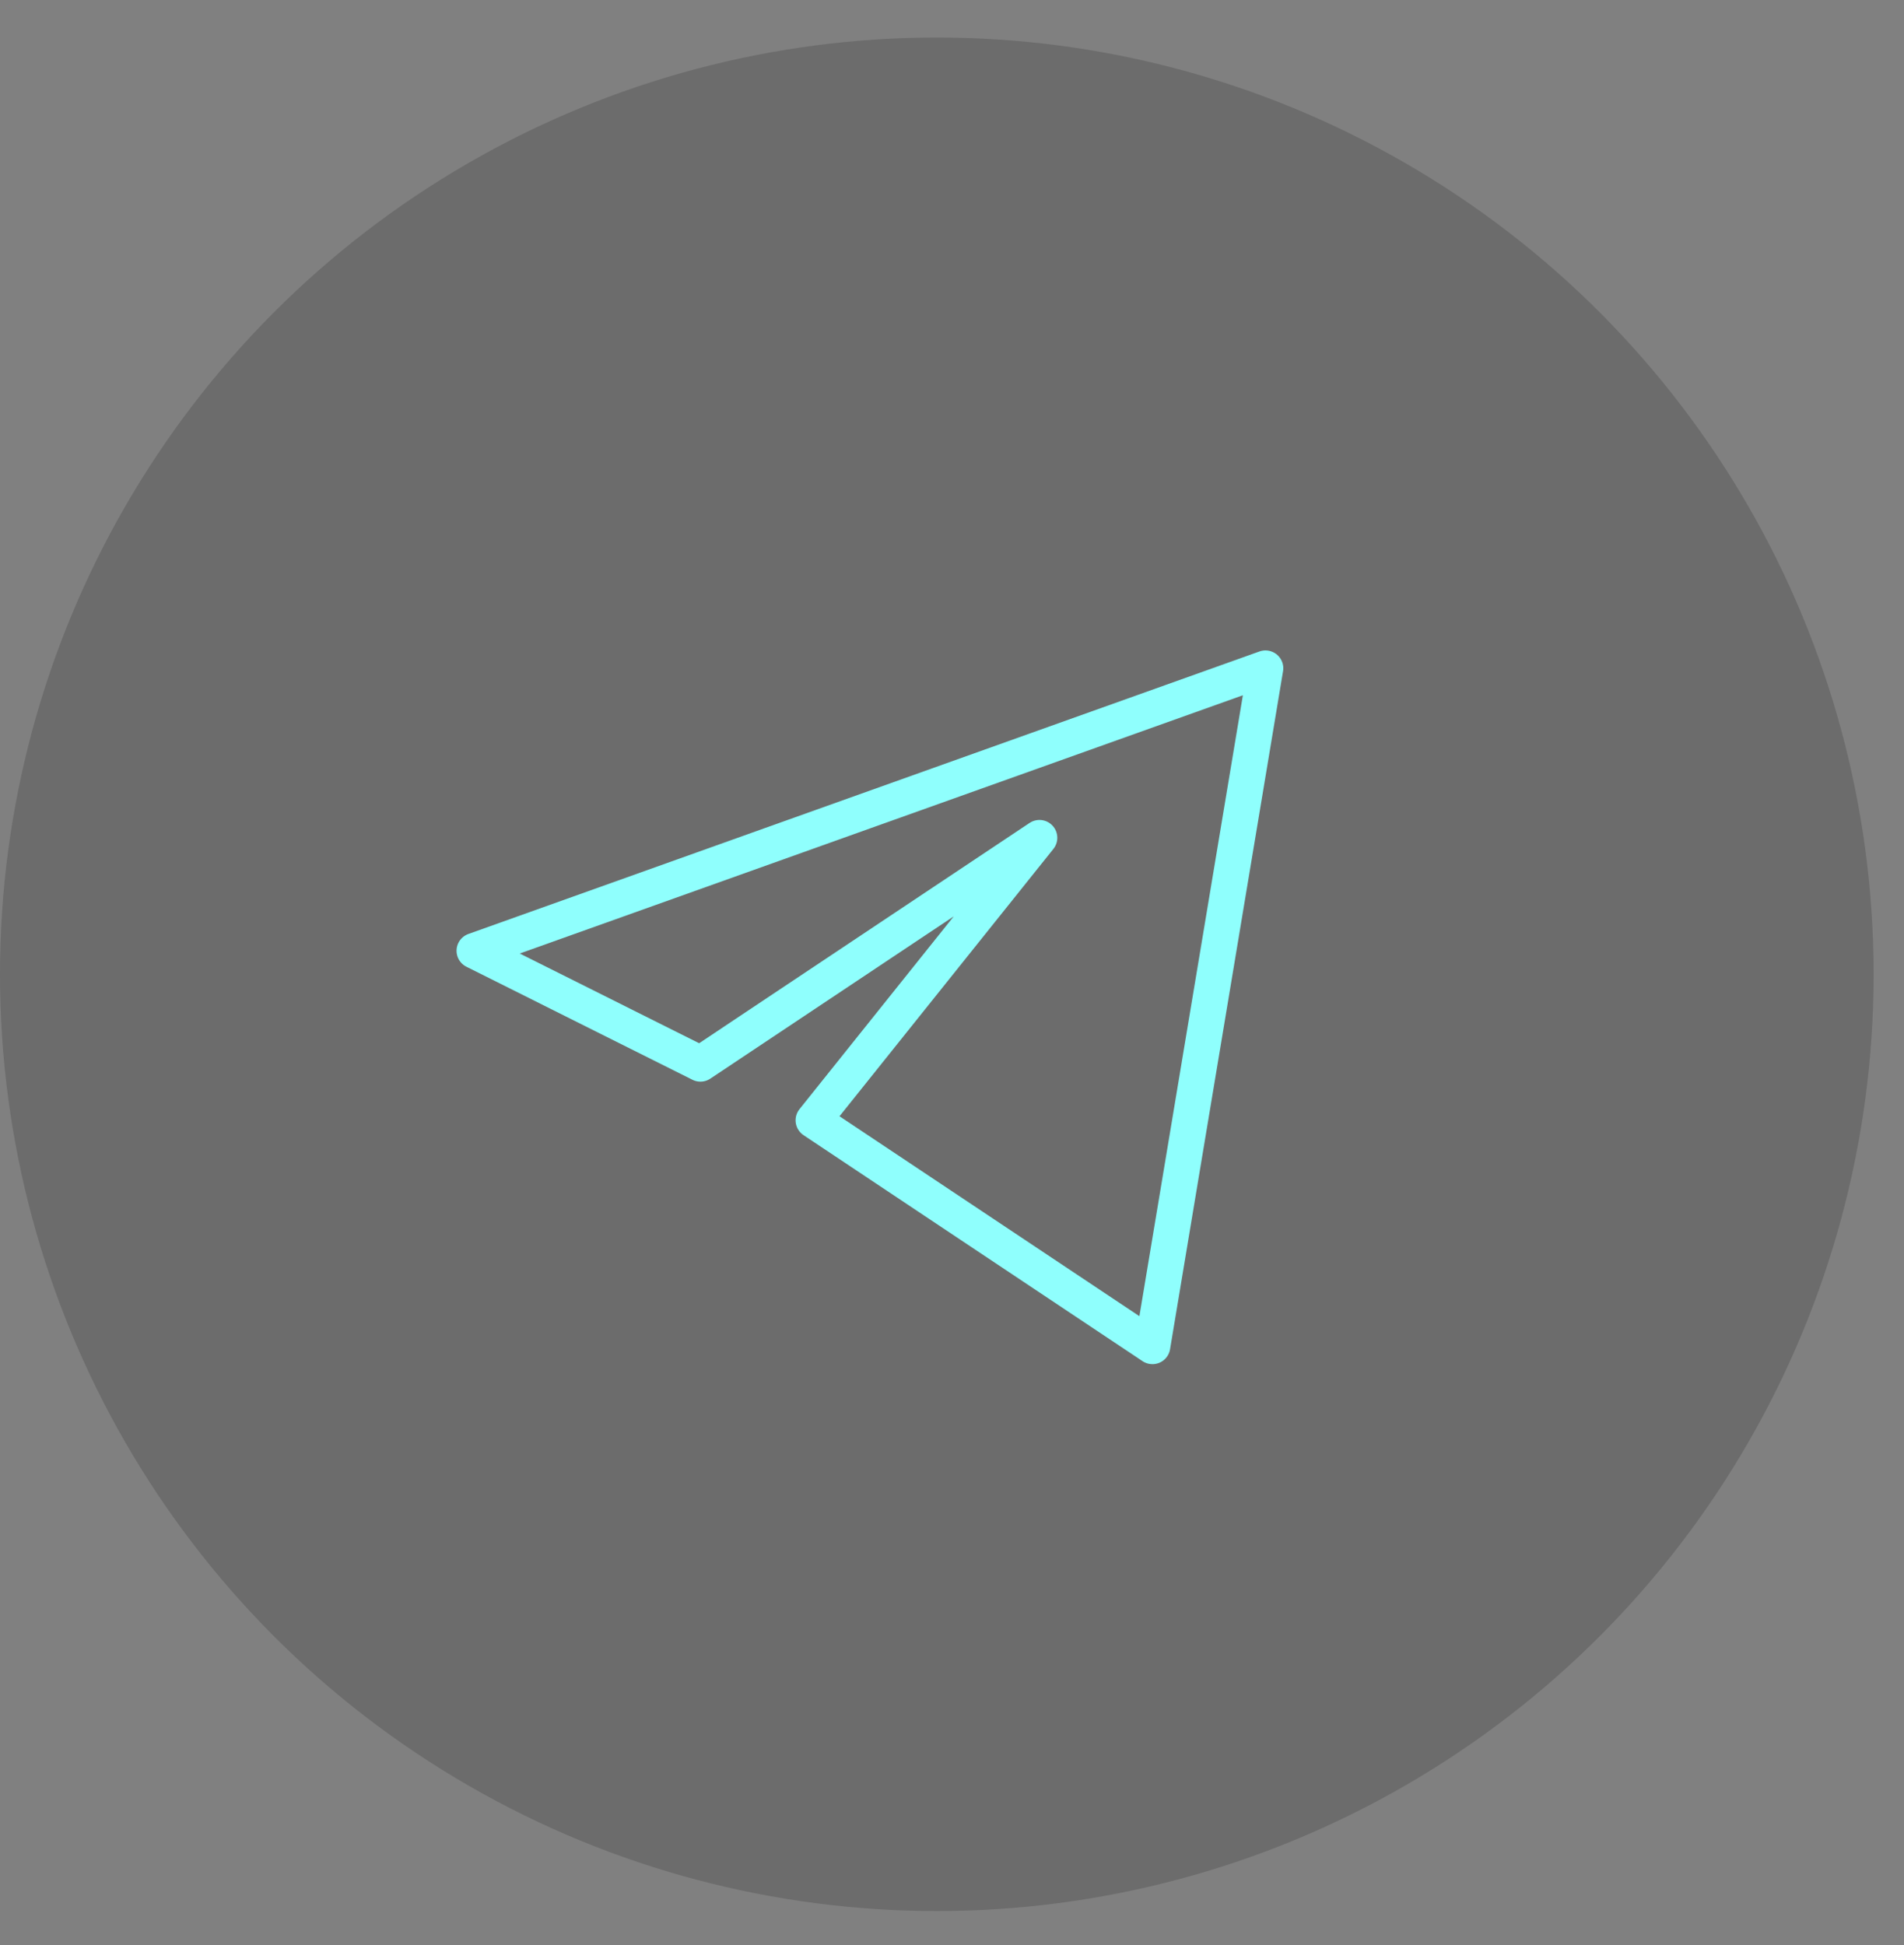
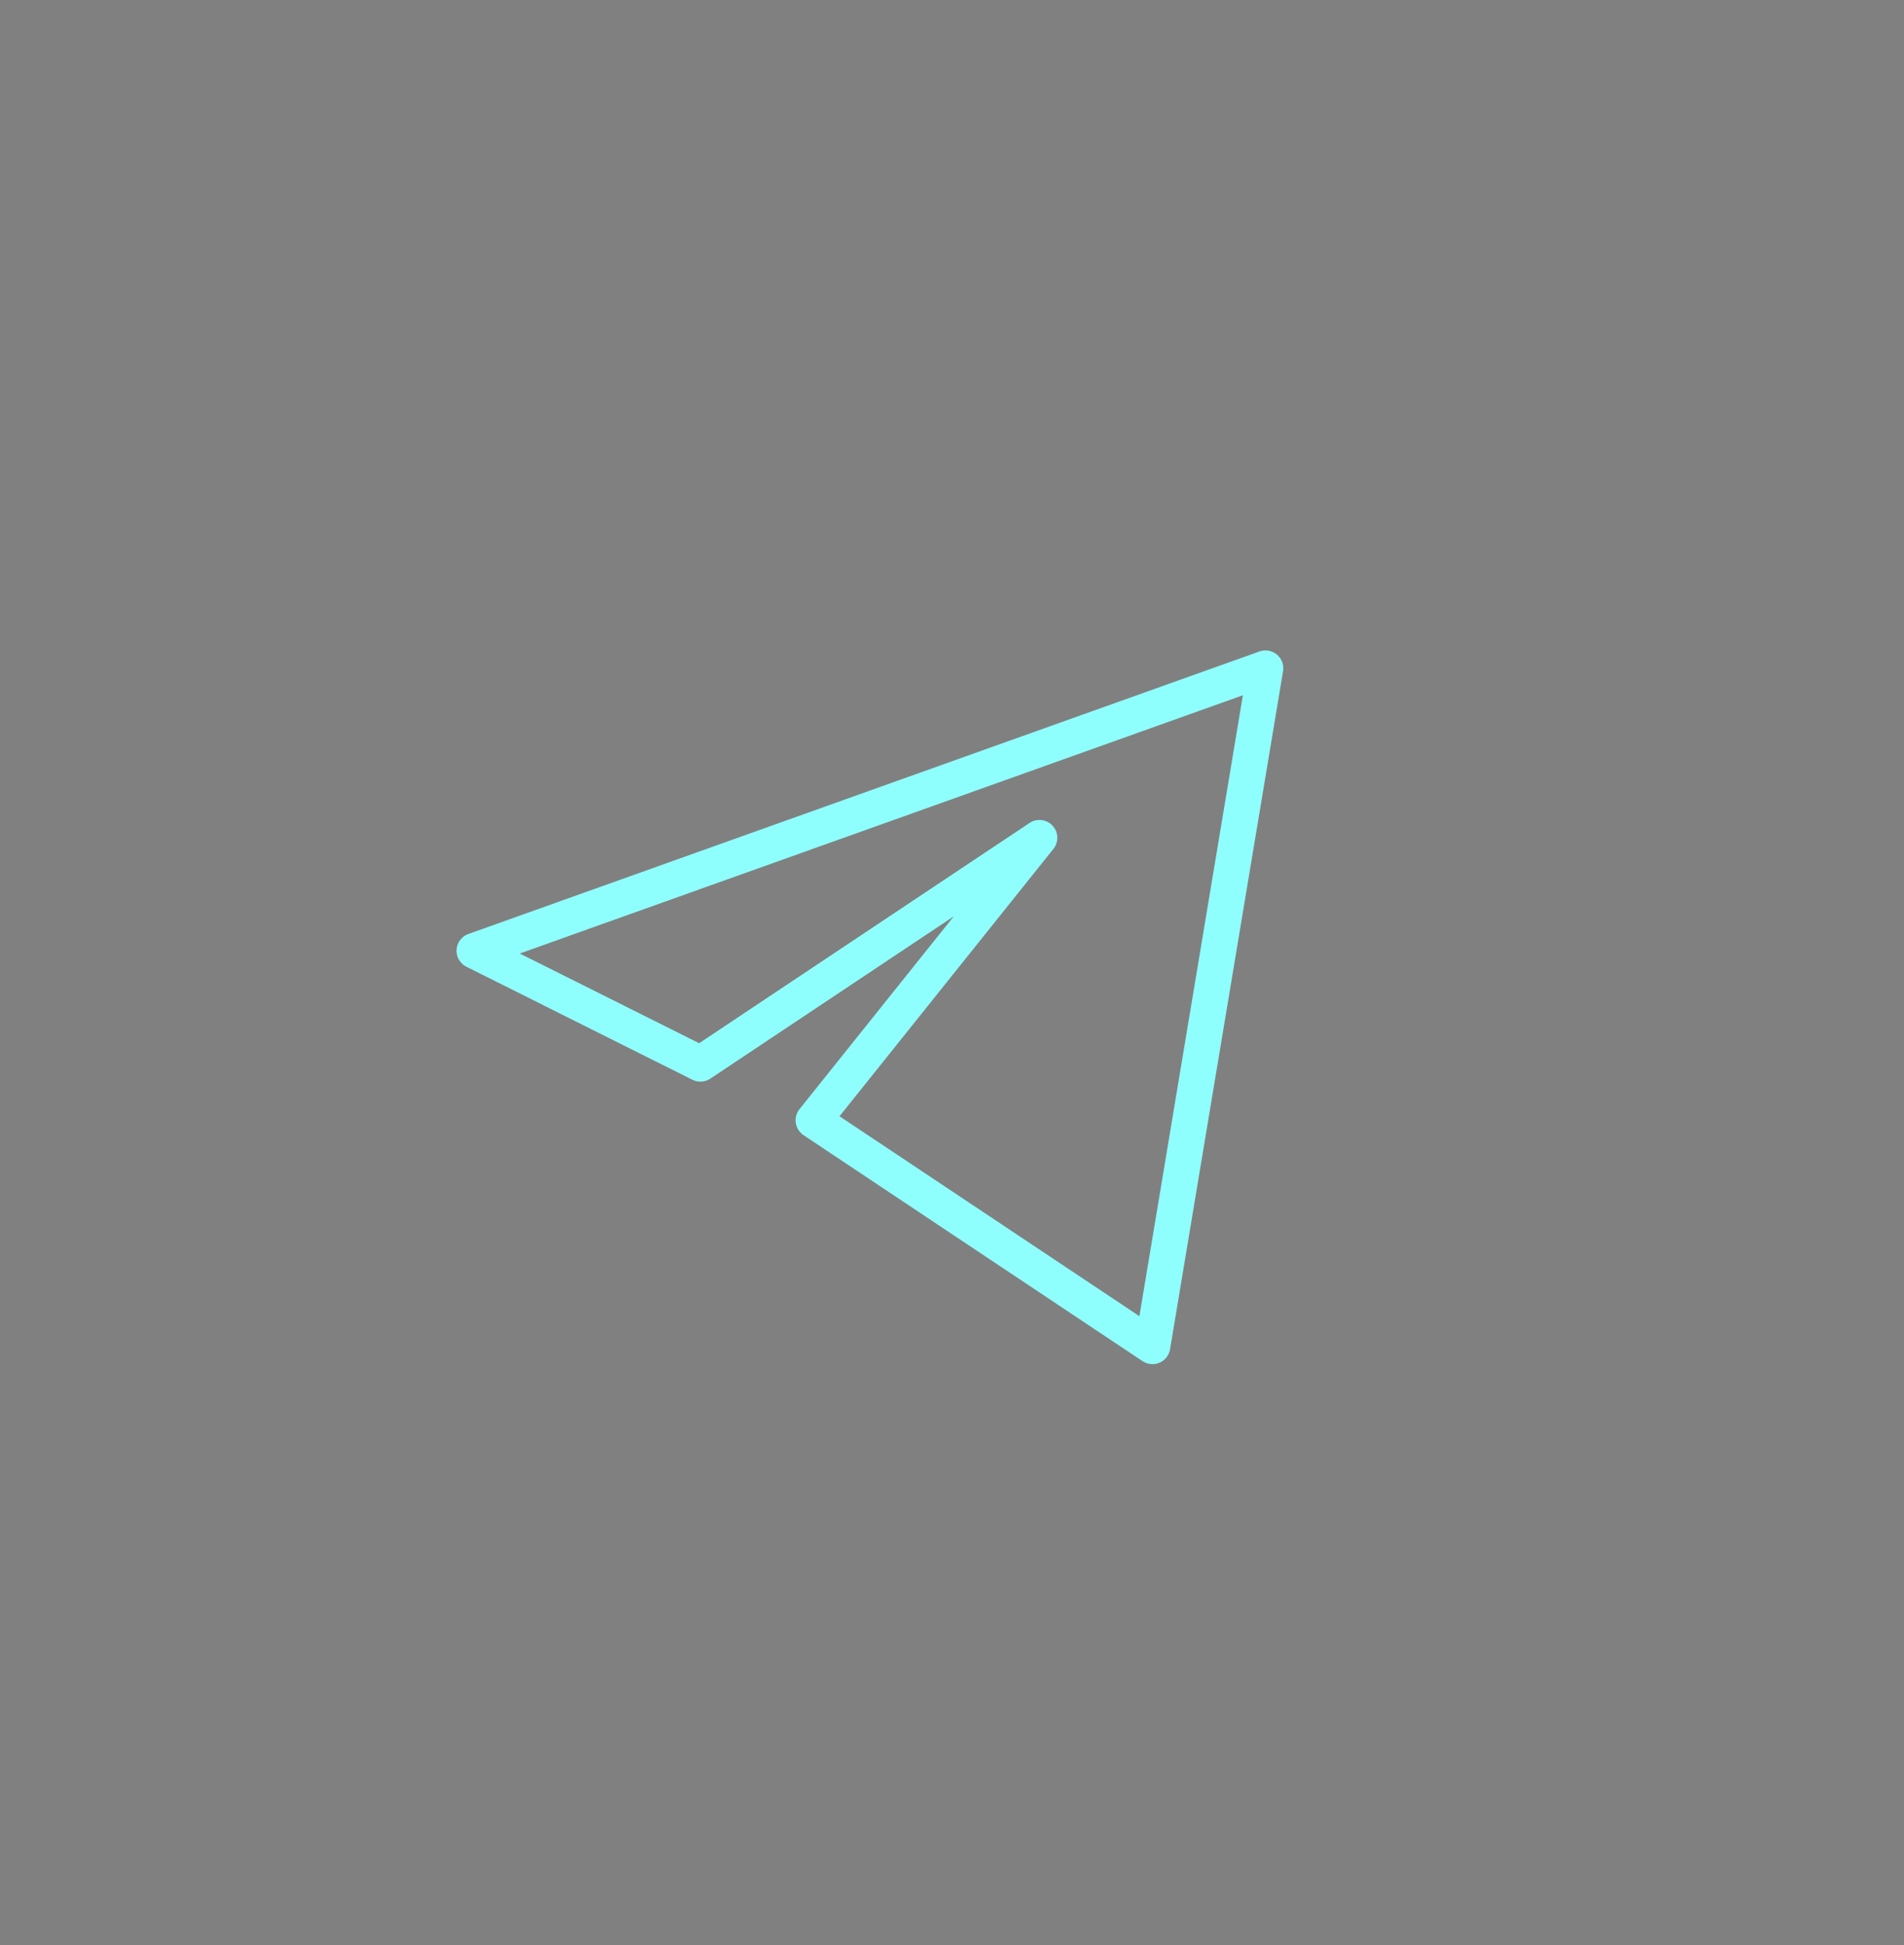
<svg xmlns="http://www.w3.org/2000/svg" width="46" height="47" viewBox="0 0 46 47" fill="none">
  <rect x="0" y="0" width="46" height="47" fill="#808080" stroke="none" />
-   <circle cx="22.633" cy="23.54" r="22.633" fill="black" fill-opacity="0.16" />
  <g clip-path="url(#clip0_22_16)">
    <path d="M30.573 16.146L11.461 22.972L16.922 25.703L25.113 20.242L19.652 27.068L27.843 32.529L30.573 16.146Z" stroke="#8FFFFD" stroke-width="0.862" stroke-linejoin="round" />
  </g>
  <defs>
    <clipPath id="clip0_22_16">
      <rect width="20.478" height="20.478" fill="white" transform="translate(10.777 13.84)" />
    </clipPath>
  </defs>
</svg>